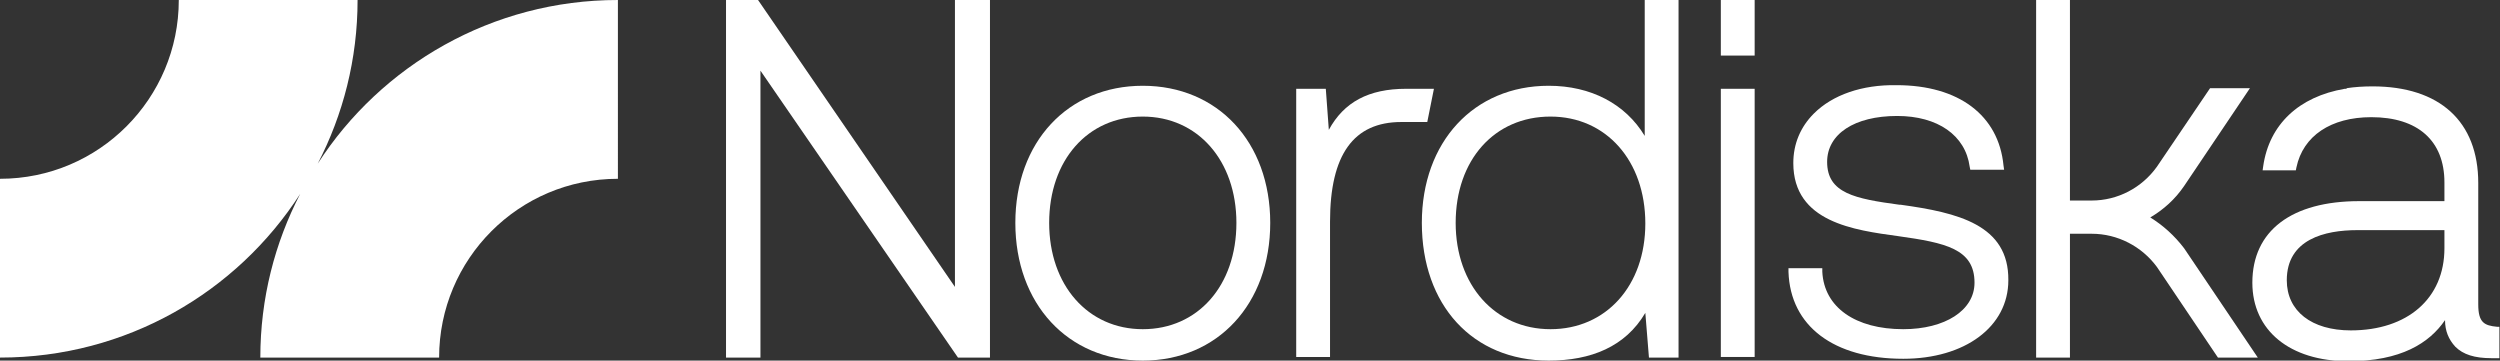
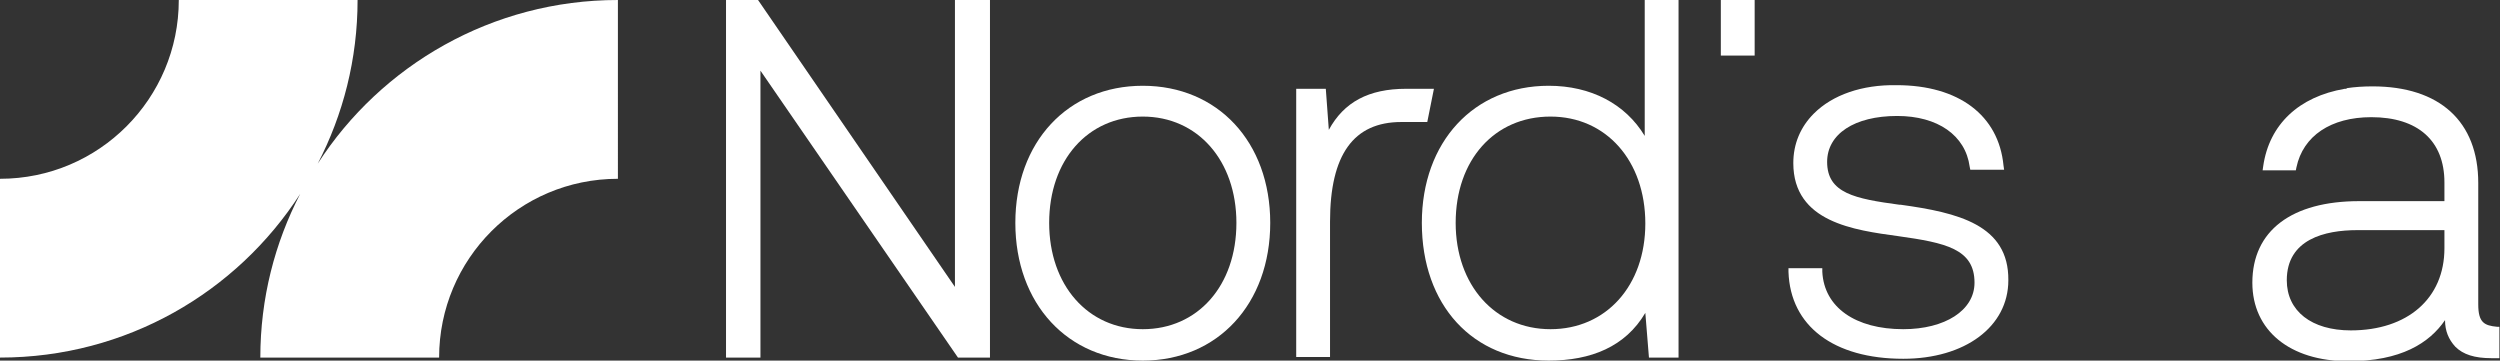
<svg xmlns="http://www.w3.org/2000/svg" id="Lager_1" x="0px" y="0px" viewBox="0 0 413.9 59.7" style="enable-background:new 0 0 413.9 59.7;" xml:space="preserve">
  <rect x="0" y="0" width="413.9" height="59.7" fill="#333333" stroke="none" />
  <style type="text/css">	.st0{fill:#FFFFFF;}</style>
  <g>
    <g>
      <g>
        <polygon class="st0" points="158.1,47.5 125.5,0 120.2,0 120.2,59.2 125.9,59.2 125.9,11.7 158.6,59.2 163.9,59.2 163.9,0     158.1,0    " />
      </g>
      <g>
        <path class="st0" d="M237.4,14.7h-4.6c-6.2,0-10.3,2.2-12.8,6.8l-0.5-6.8h-4.9v44.4h5.6V36.7c0-11.1,3.9-16.5,11.8-16.5h4.3    L237.4,14.7z" />
      </g>
      <g>
        <path class="st0" d="M272.3,22.5c-3.2-5.3-8.9-8.3-15.9-8.3c-12.4,0-21,9.3-21,22.7c0,13.6,8.4,22.8,21,22.8c7,0,12.7-2.3,16-7.9    l0.6,7.4h4.9V0h-5.6V22.5z M256.7,54.5c-9.2,0-15.7-7.3-15.7-17.6c0-10.4,6.4-17.6,15.7-17.6c9.2,0,15.7,7.3,15.7,17.7    C272.4,47.3,265.9,54.5,256.7,54.5z" />
      </g>
      <g>
-         <rect x="284.9" y="14.7" class="st0" width="5.6" height="44.4" />
-       </g>
+         </g>
      <g>
        <path class="st0" d="M314.7,33.9l-0.2,0c-7.4-1-12-1.9-12-7.1c0-4.6,4.5-7.6,11.6-7.6c6.7,0,11.3,3.2,12,8.4l0.1,0.5h5.6    l-0.1-0.7c-0.8-8.3-7.4-13.3-17.7-13.3c-5.7-0.1-10.6,1.6-13.7,4.7c-2.2,2.2-3.4,5-3.4,8.2c0,9.8,10.1,11.1,17.4,12.1    c7.8,1.1,12.6,2.1,12.6,7.7c0,4.6-4.9,7.7-11.8,7.7c-7.9,0-13.1-3.6-13.4-9.5l0-0.6h-5.6l0,0.6c0.3,9,7.5,14.4,19,14.4    c10.2,0,17.4-5.3,17.4-13C332.6,37.2,324.1,35.2,314.7,33.9z" />
      </g>
      <g>
        <path class="st0" d="M410.3,50.4V30.3c0-10.2-6.4-16-17.5-16c-1.5,0-3,0.1-4.3,0.3v0.1h-0.3c-7.6,1.3-12.5,5.9-13.5,12.8    l-0.1,0.7h5.5l0.1-0.5c1.1-5.2,5.7-8.3,12.4-8.3c7.7,0,12.1,3.9,12.1,10.8v3.1h-14.1c-11.2,0-17.7,4.9-17.7,13.5    c0,7.9,6.2,13,15.9,13c8.7,0,13.4-3,16-6.8c0,1.8,0.6,3.2,1.7,4.4c1.3,1.3,3.2,1.9,6,1.9h1.3v-5.2h-0.4    C411.3,53.9,410.3,53.4,410.3,50.4z M404.7,41.1c0,8.3-6.1,13.6-15.5,13.6c-6.5,0-10.6-3.2-10.6-8.3c0-6.8,6.3-8.3,11.7-8.3h14.4    V41.1z" />
      </g>
      <g>
-         <path class="st0" d="M356,36c2.2-1.3,4.1-3,5.6-5.2l10.9-16.2h-6.6l-8.8,13c-2.5,3.5-6.5,5.6-10.8,5.6h-3.6V0h-5.6v59.2h5.6V38.7    h3.6c4.3,0,8.3,2.1,10.8,5.5l10.1,15h6.6l-12.2-18.1C360,39,358.1,37.3,356,36z" />
-       </g>
+         </g>
      <g>
        <rect x="284.9" y="0" class="st0" width="5.6" height="9.2" />
      </g>
      <g>
        <path class="st0" d="M189.2,14.2c-12.4,0-21.1,9.3-21.1,22.7c0,13.4,8.7,22.8,21.1,22.8c12.4,0,21.1-9.4,21.1-22.8    C210.3,23.5,201.6,14.2,189.2,14.2z M189.2,54.5c-9.1,0-15.5-7.3-15.5-17.6c0-10.4,6.4-17.6,15.5-17.6c9.1,0,15.5,7.3,15.5,17.6    C204.7,47.3,198.3,54.5,189.2,54.5z" />
      </g>
    </g>
  </g>
  <g>
    <path class="st0" d="M52.6,27.1C56.8,19,59.2,9.8,59.2,0H29.6c0,16.3-13.2,29.6-29.6,29.6v29.6c20.9,0,39.2-10.8,49.7-27.1  c-4.2,8.1-6.6,17.3-6.6,27.1h29.6c0-16.3,13.2-29.6,29.6-29.6V0C81.5,0,63.1,10.8,52.6,27.1z" />
  </g>
</svg>